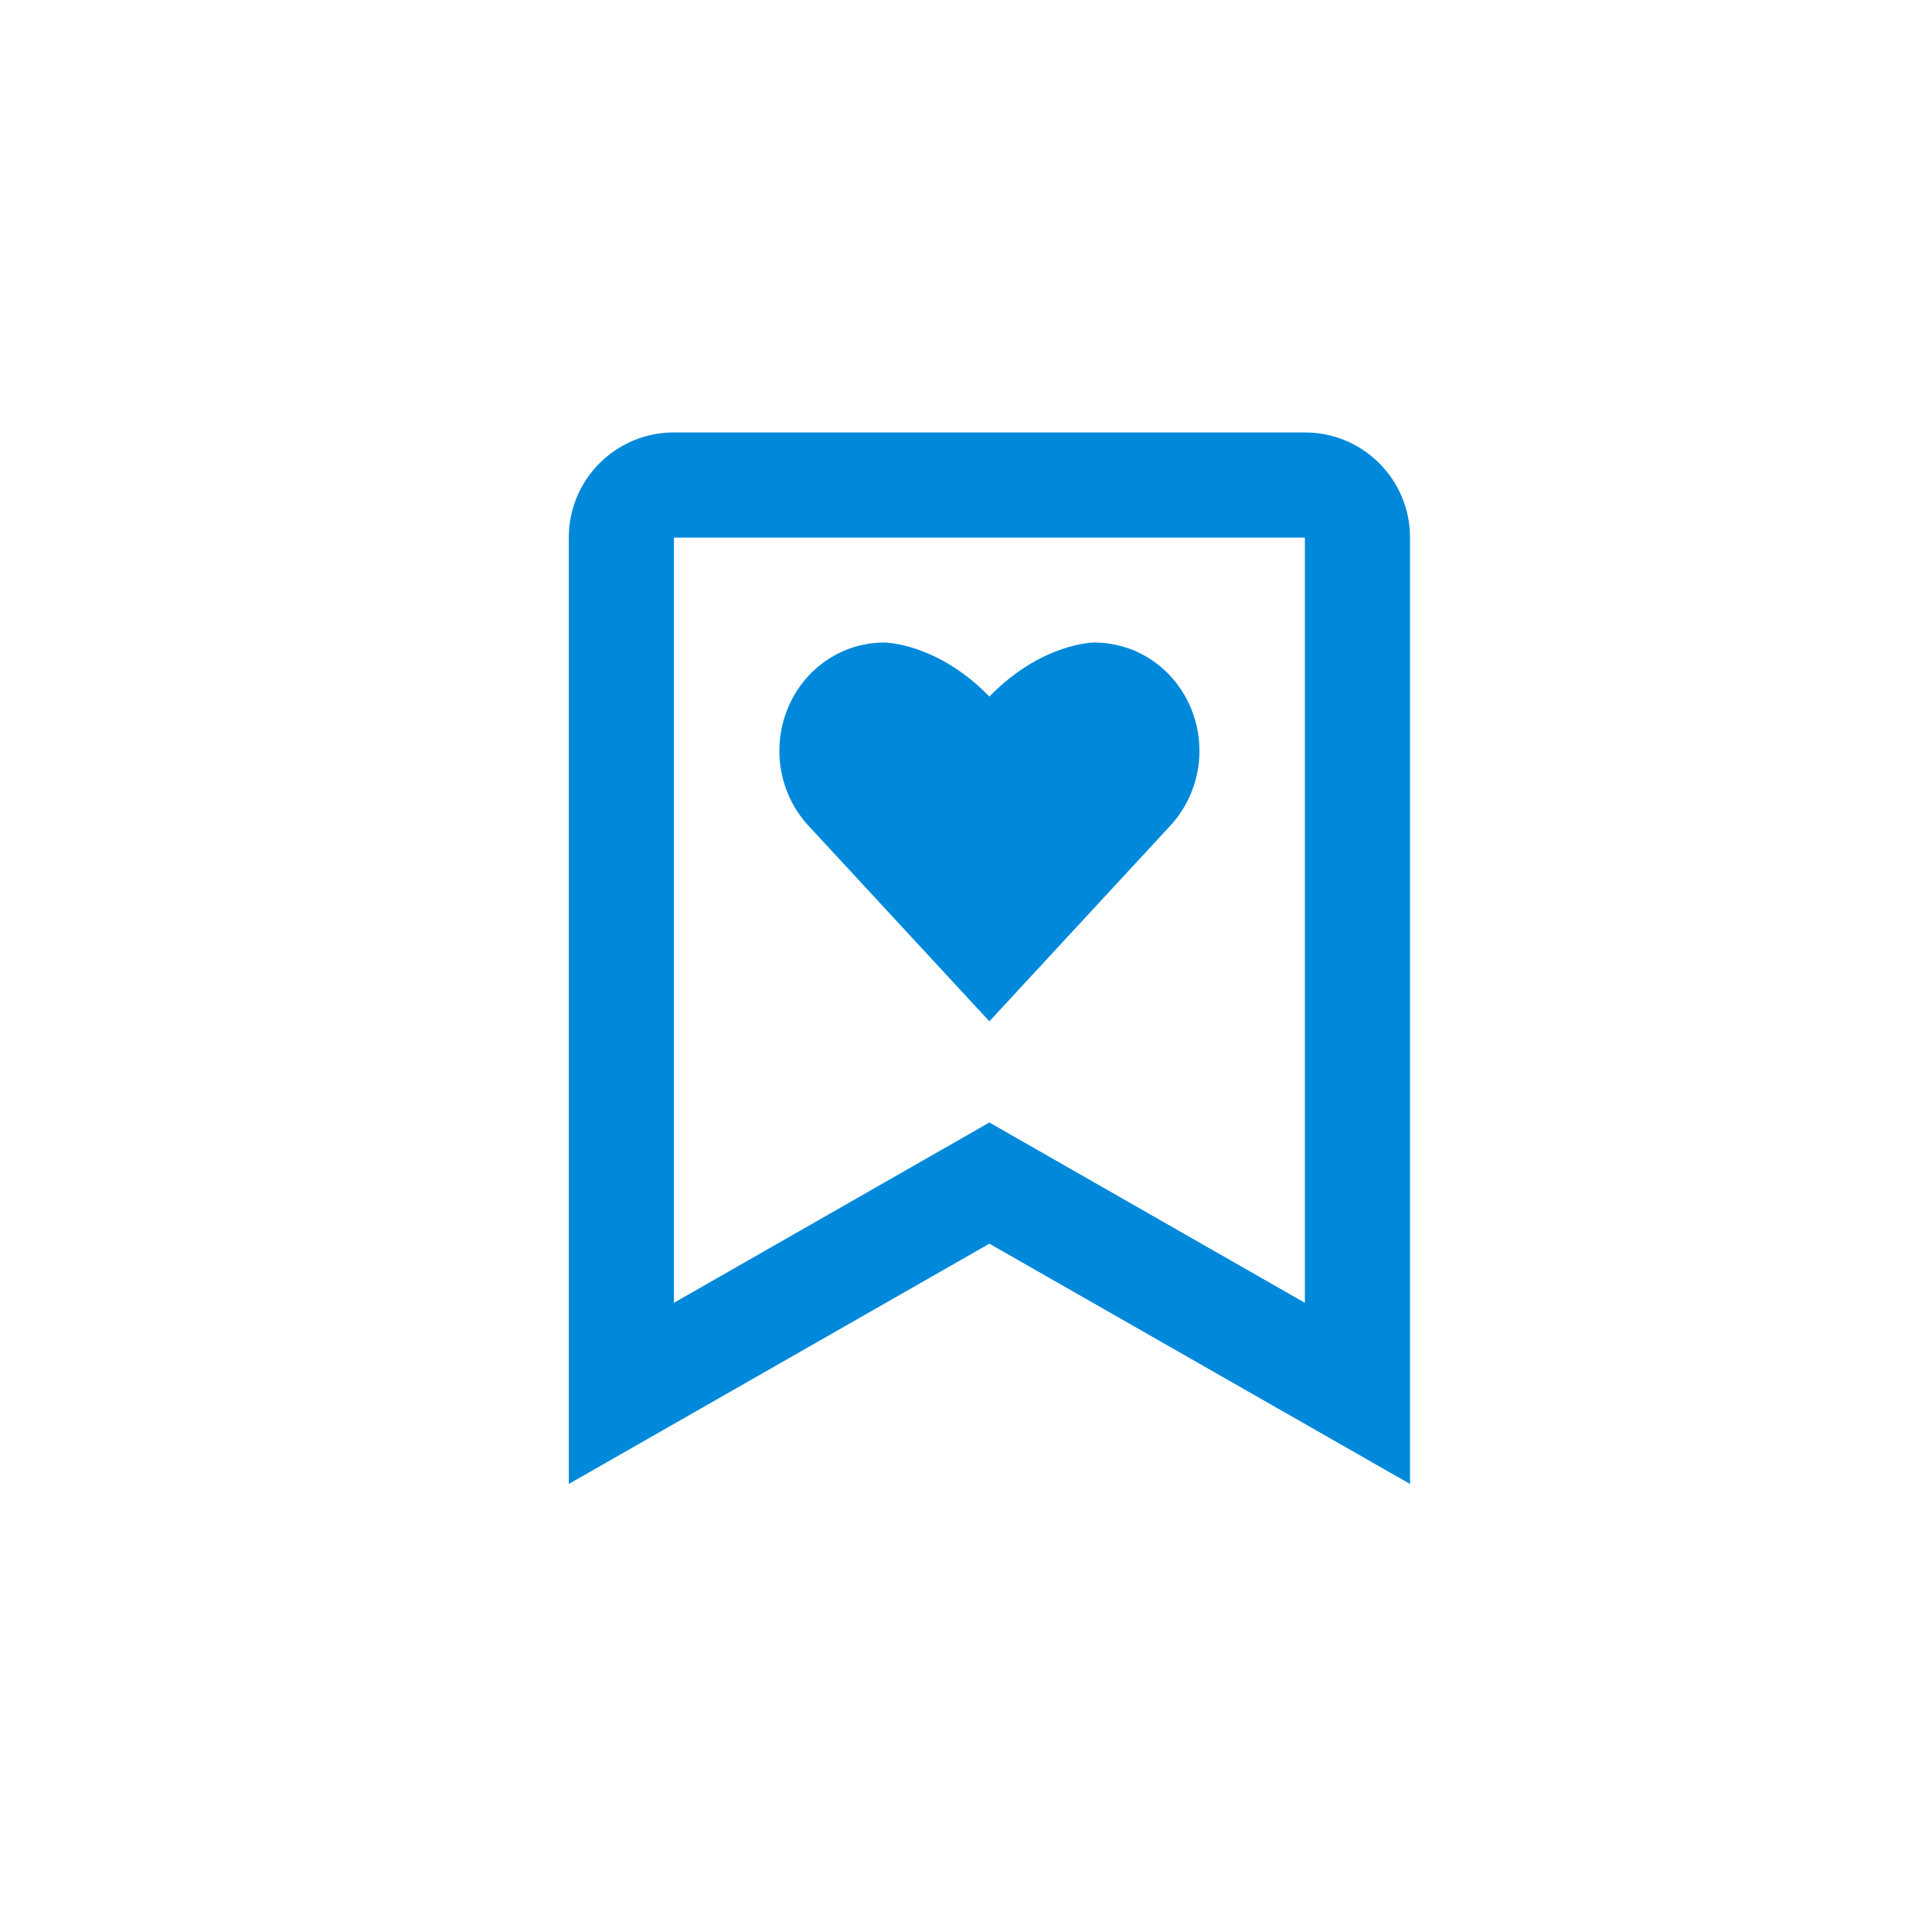
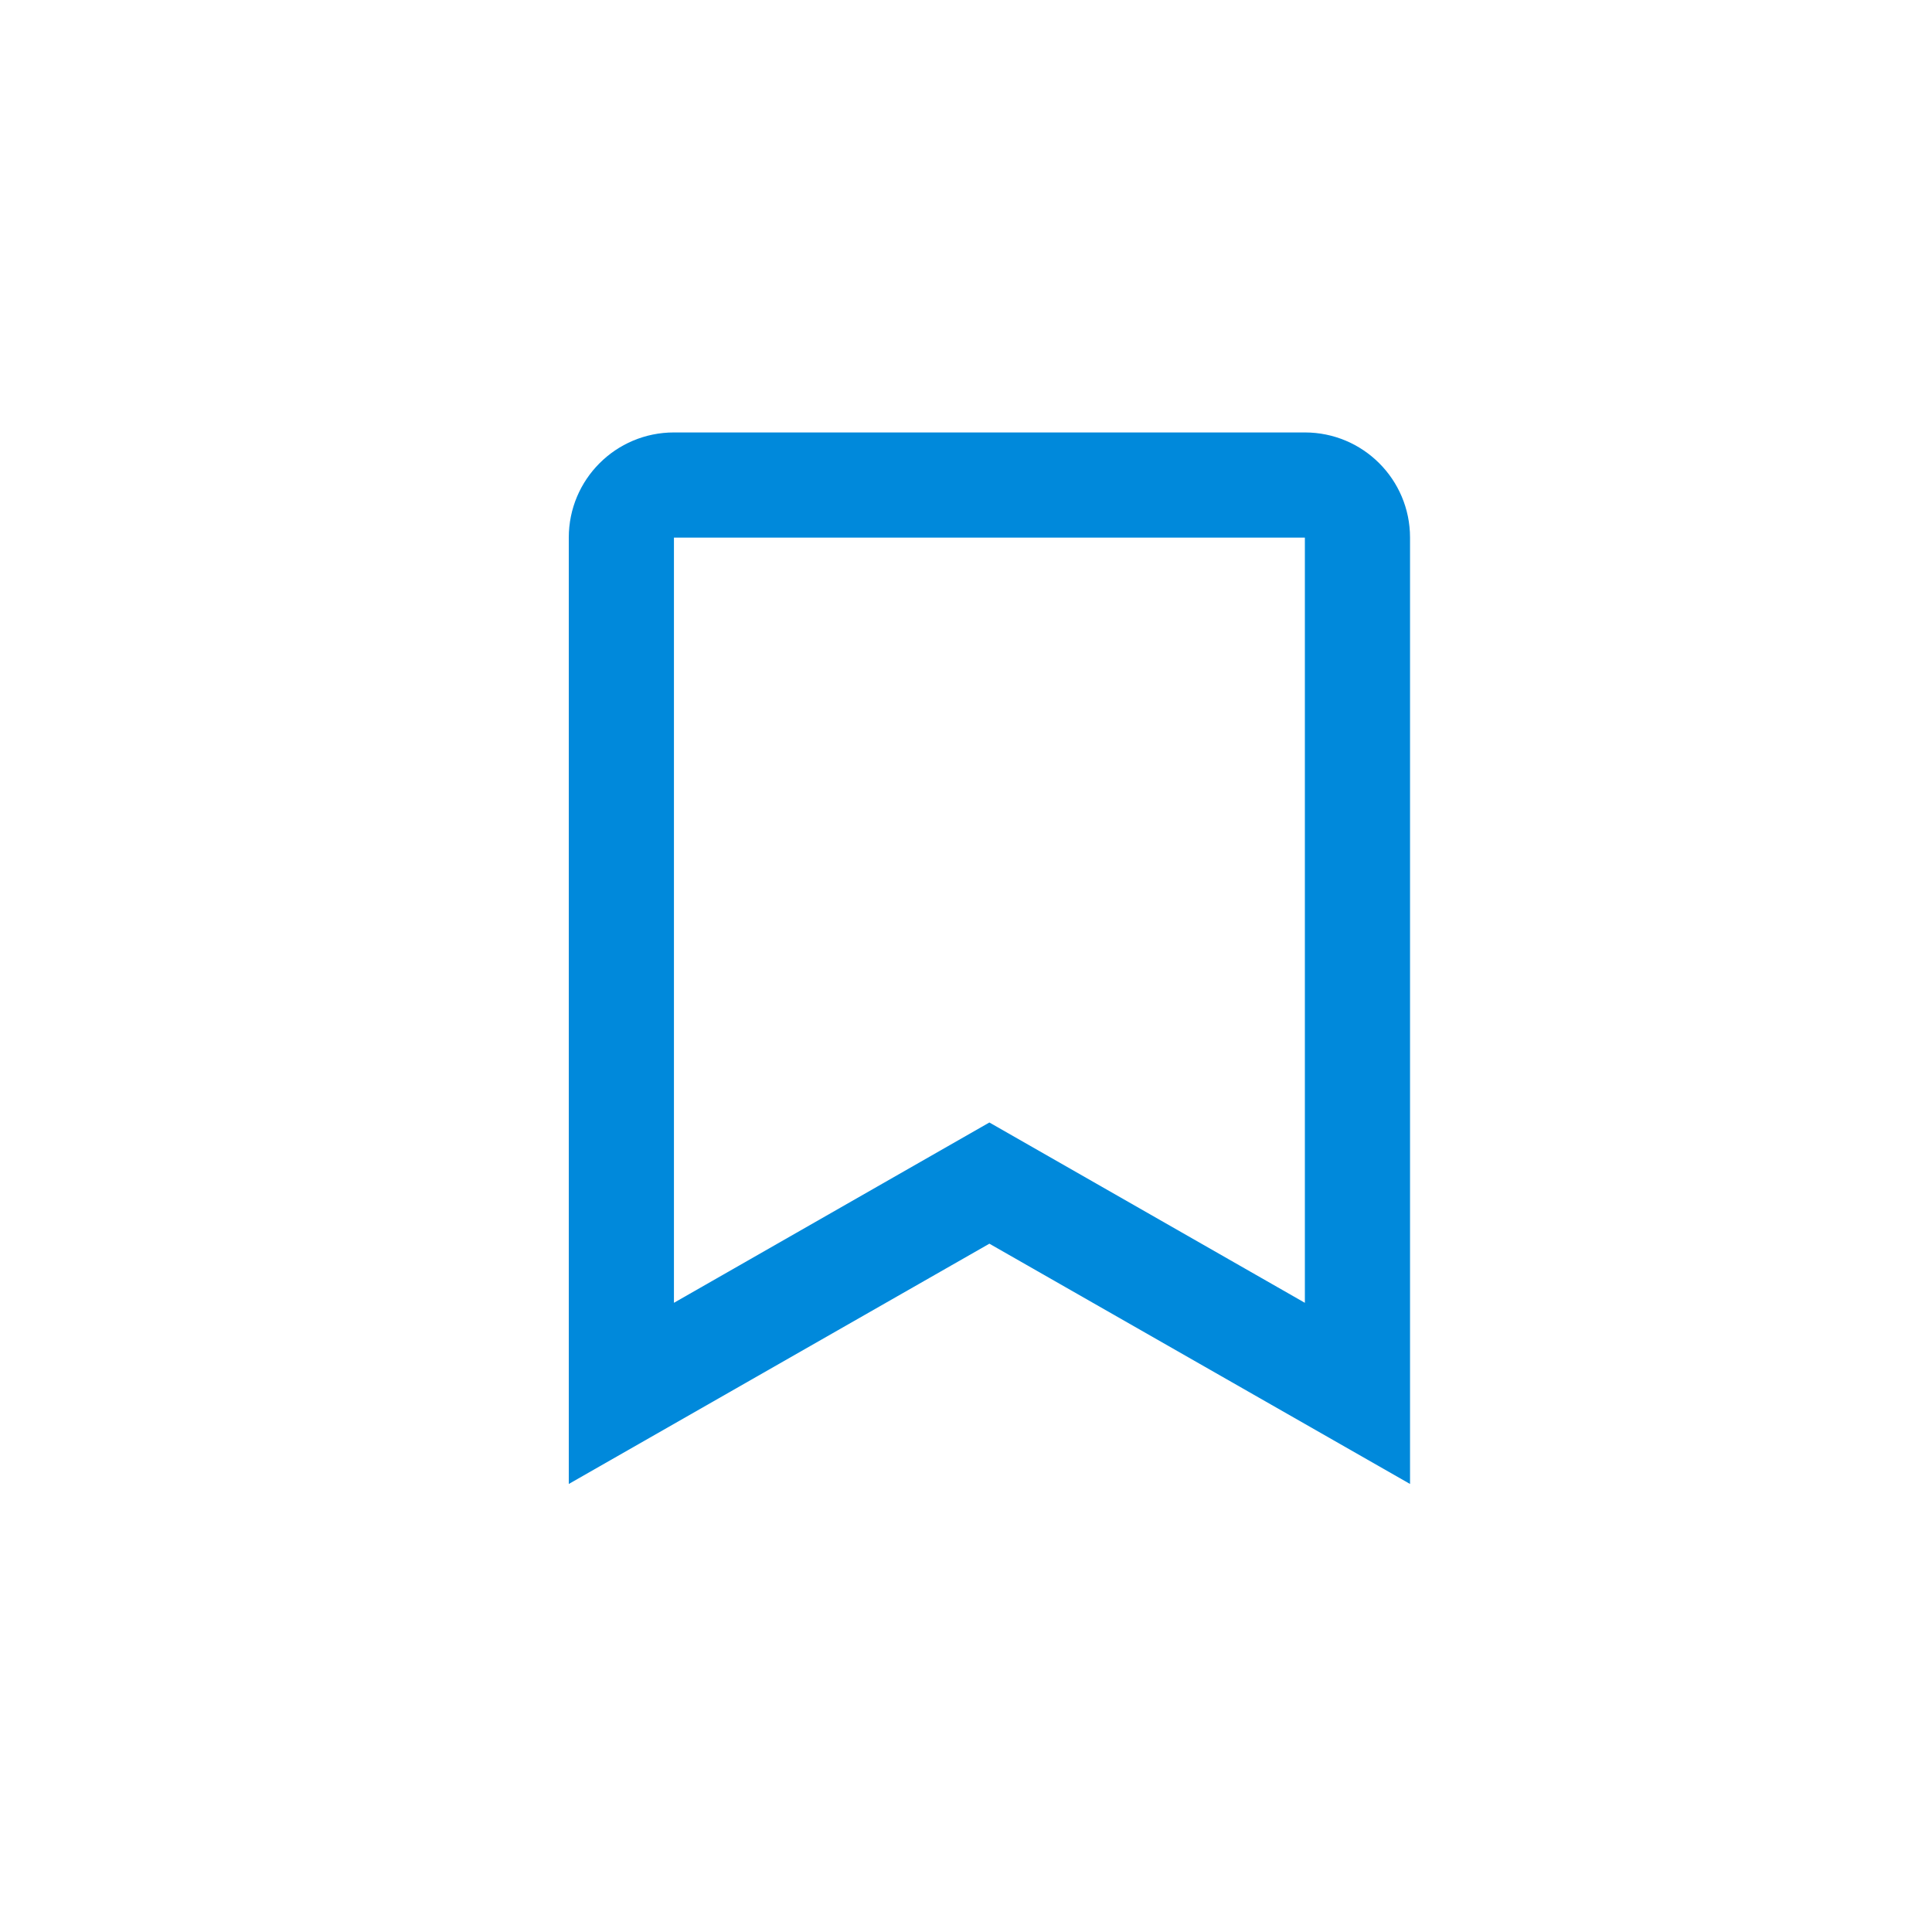
<svg xmlns="http://www.w3.org/2000/svg" width="40" zoomAndPan="magnify" viewBox="0 0 30 30" height="40" preserveAspectRatio="xMidYMid meet" version="1.0">
  <path fill="#0089db" d="M 21.895 23.043 L 21.895 8.348 C 21.895 7.445 21.164 6.715 20.262 6.715 L 10.465 6.715 C 9.562 6.715 8.832 7.445 8.832 8.348 L 8.832 23.043 L 15.363 19.312 Z M 10.465 13.246 L 10.465 8.348 L 20.262 8.348 L 20.262 20.23 L 15.363 17.43 L 10.465 20.23 Z M 10.465 13.246 " fill-opacity="1" fill-rule="nonzero" />
-   <path fill="#0089db" d="M 18.148 12.848 C 18.441 12.543 18.625 12.121 18.625 11.66 C 18.625 11.195 18.441 10.773 18.148 10.469 C 17.996 10.312 17.816 10.191 17.621 10.105 C 17.422 10.023 17.211 9.977 16.992 9.977 C 16.992 9.977 16.18 9.977 15.363 10.816 C 14.547 9.977 13.73 9.977 13.73 9.977 C 13.281 9.977 12.875 10.164 12.578 10.469 C 12.285 10.773 12.102 11.195 12.102 11.66 C 12.102 12.125 12.285 12.543 12.578 12.848 L 15.363 15.859 Z M 18.148 12.848 " fill-opacity="1" fill-rule="nonzero" />
</svg>